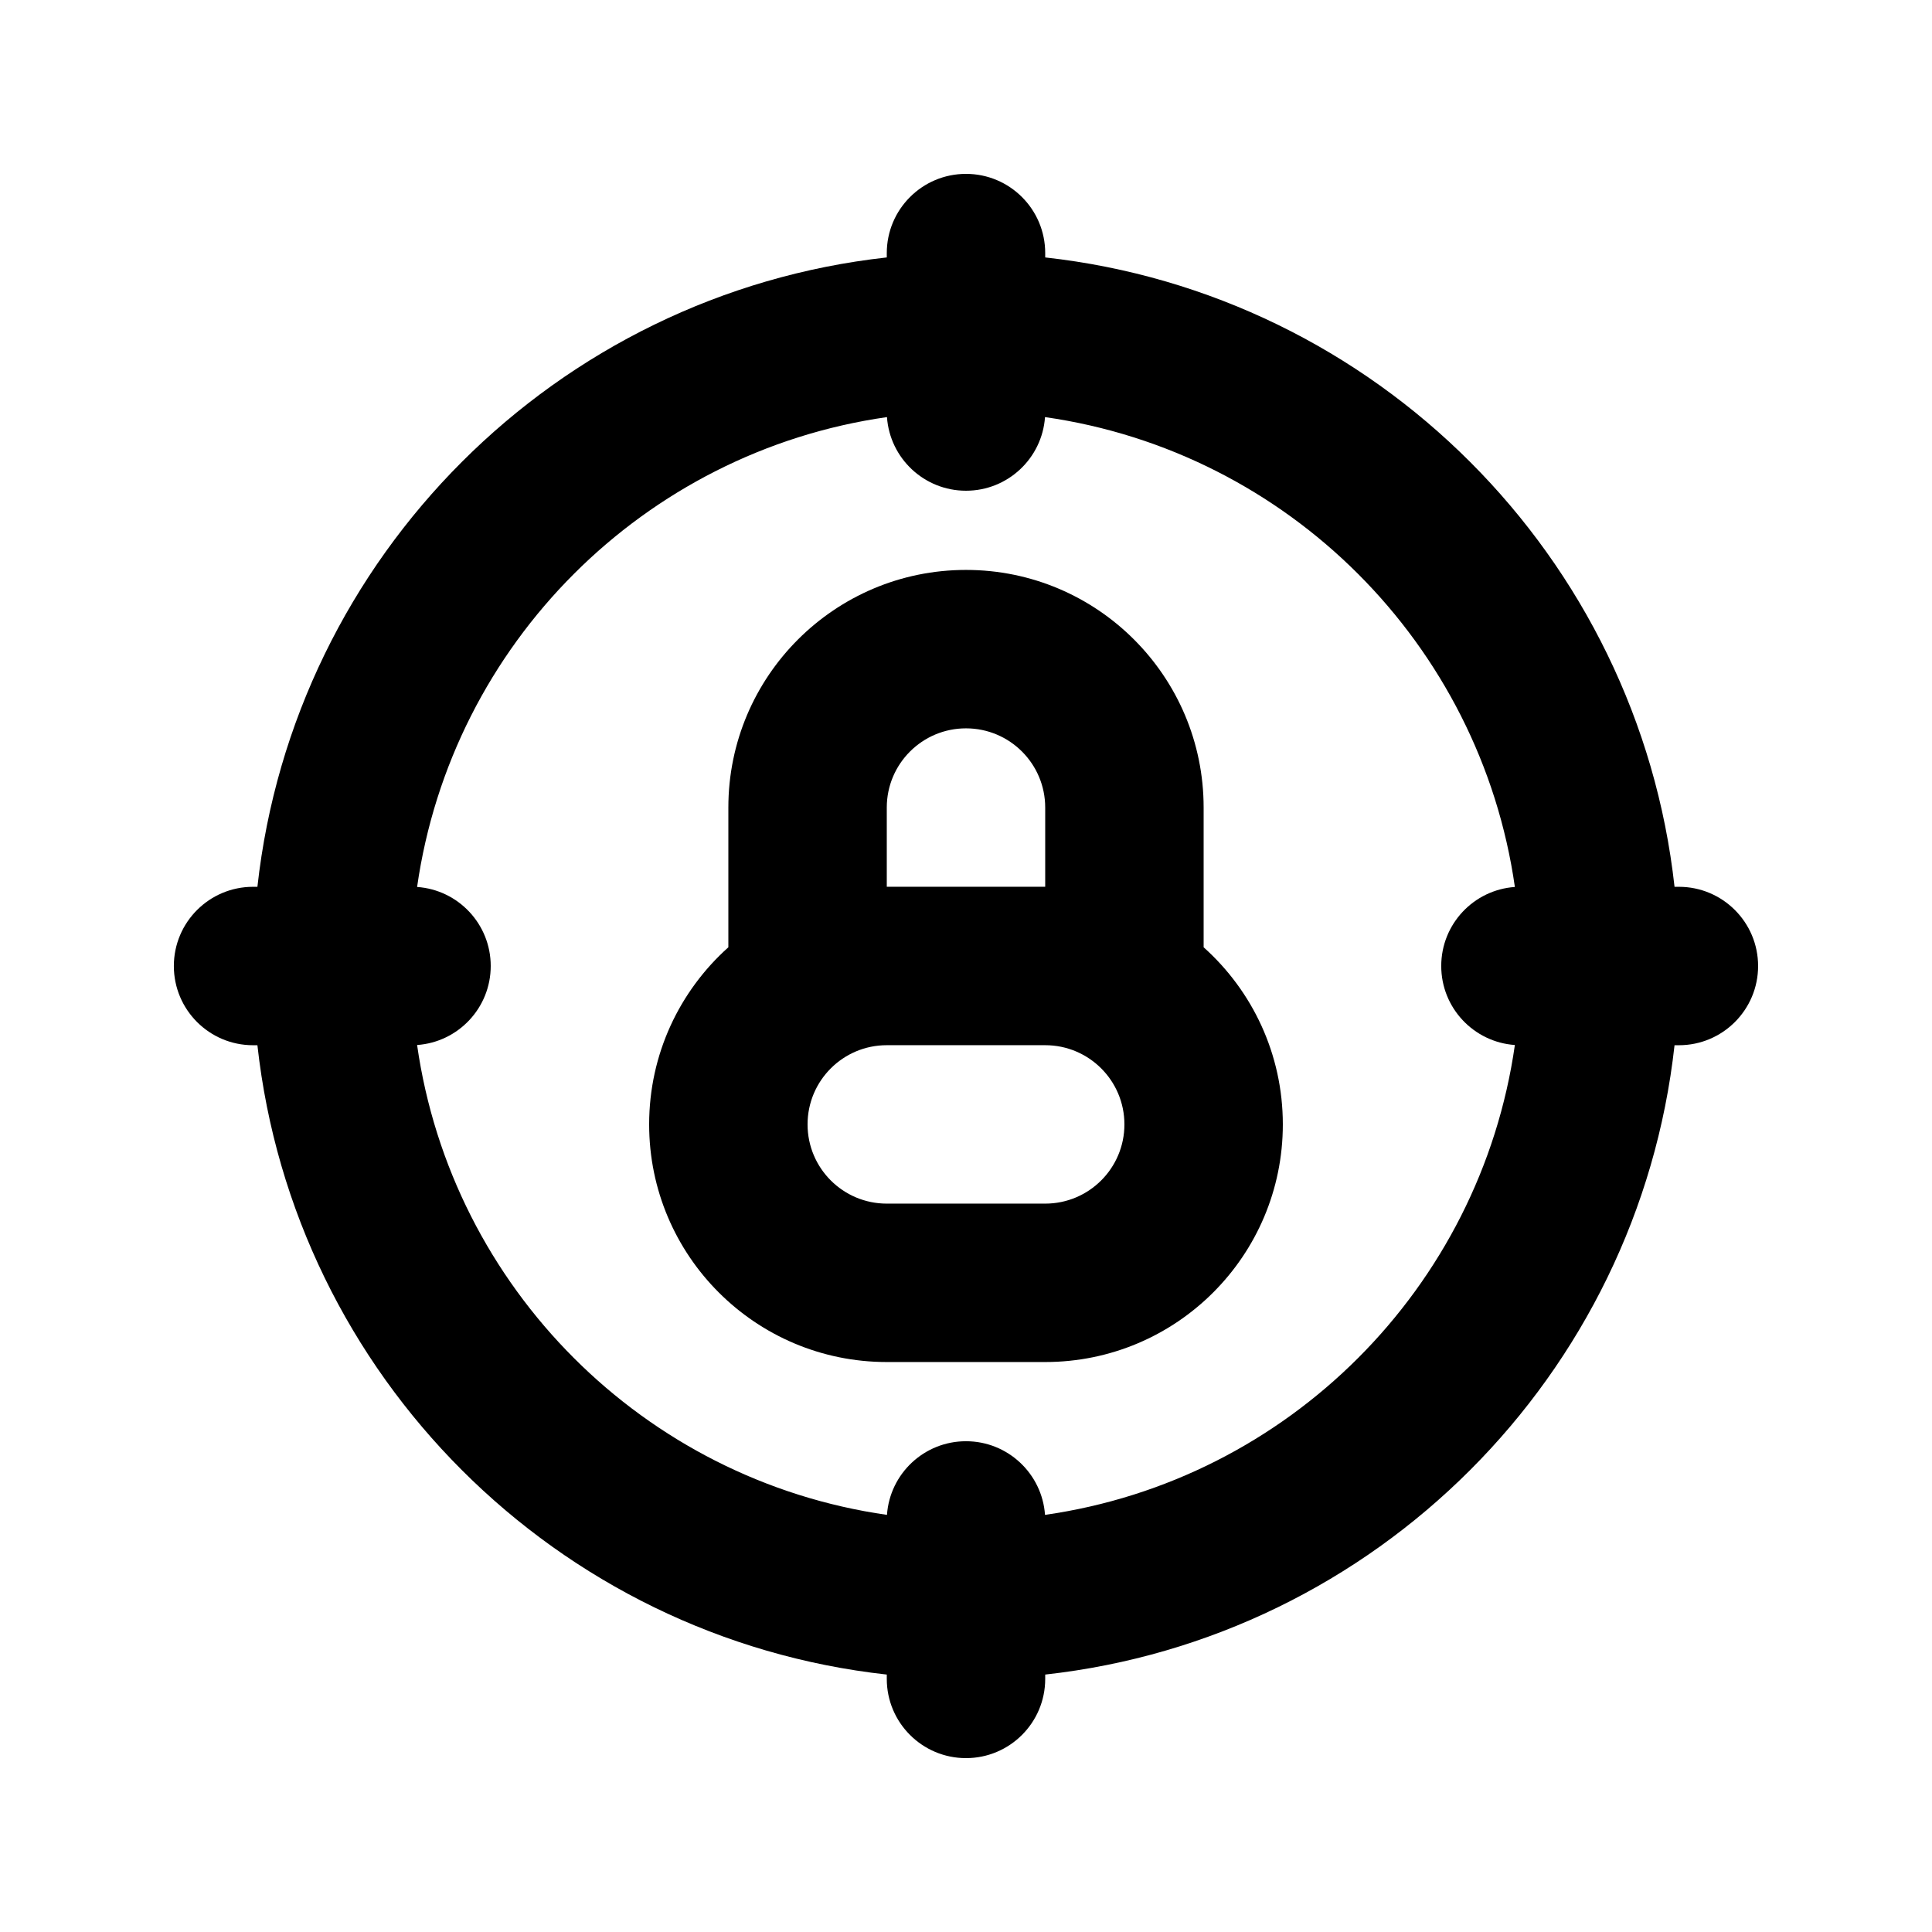
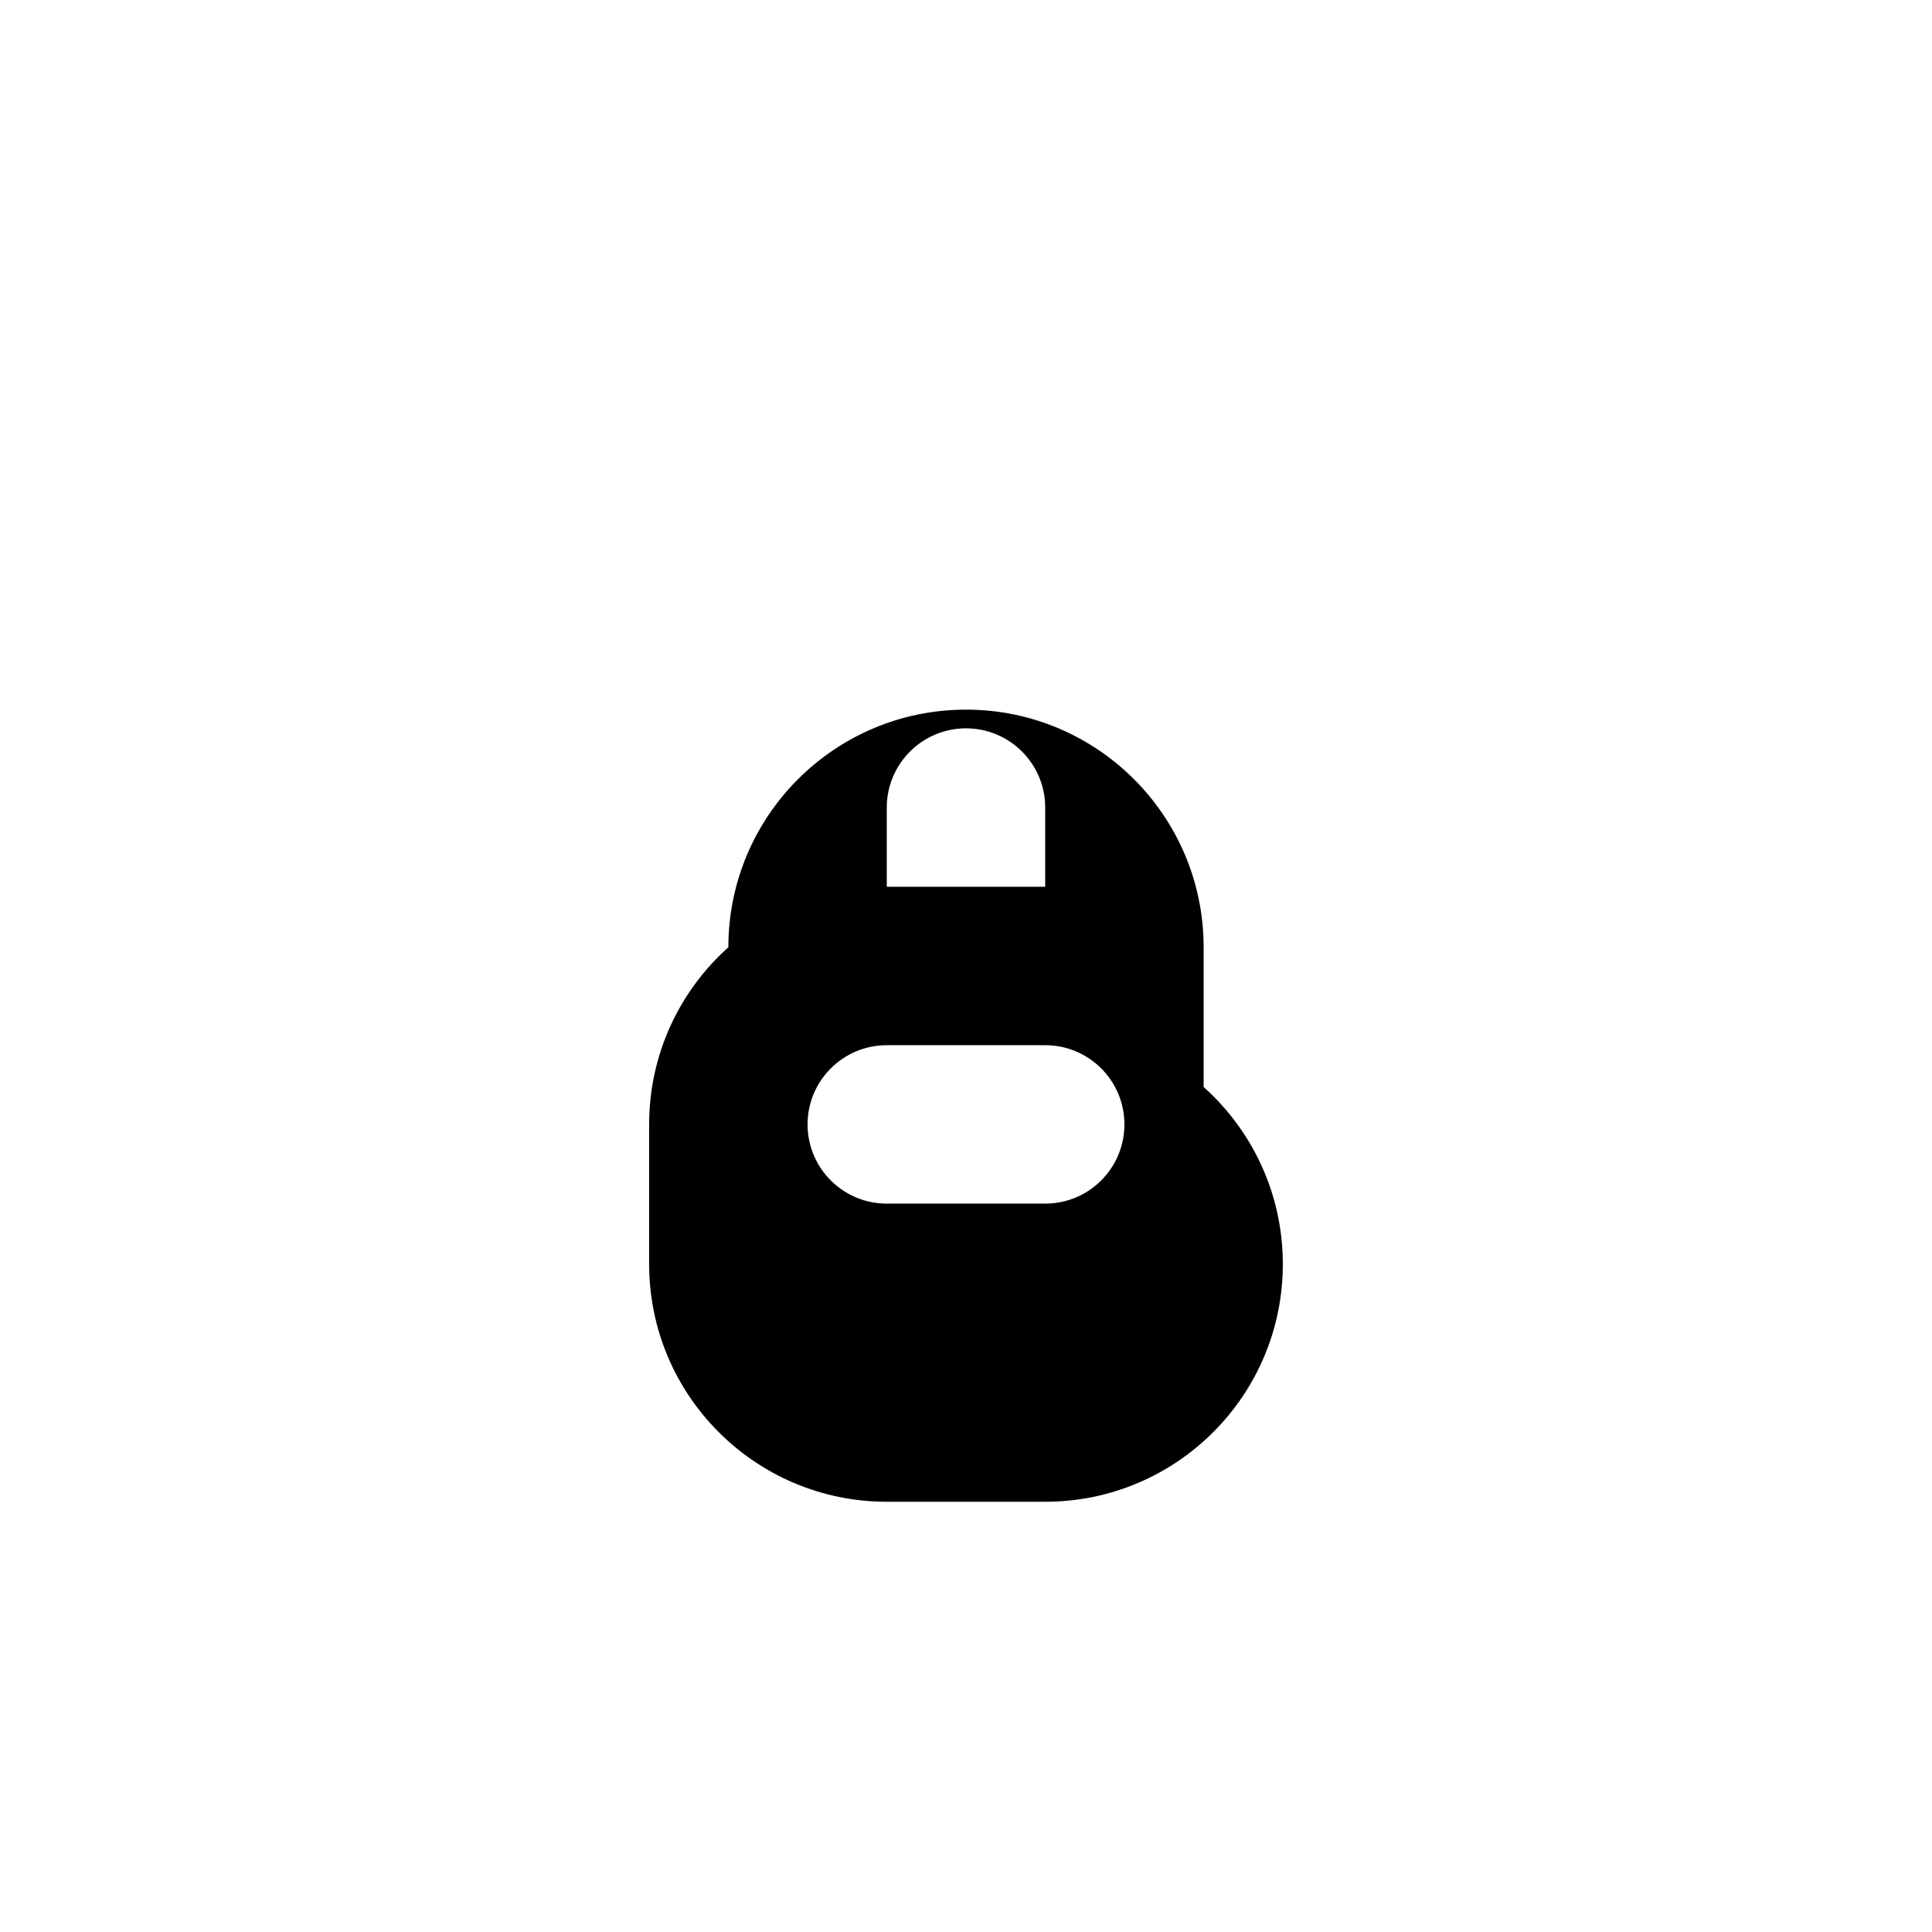
<svg xmlns="http://www.w3.org/2000/svg" fill="#000000" width="800px" height="800px" version="1.1" viewBox="144 144 512 512">
  <g fill-rule="evenodd">
-     <path d="m316.03 441.98c0-18.652 8.105-35.41 20.992-46.941v-37.027c0-34.781 28.191-62.977 62.977-62.977 34.781 0 62.977 28.195 62.977 62.977v37.027c12.883 11.531 20.988 28.289 20.988 46.941 0 34.781-28.191 62.973-62.973 62.973h-41.984c-34.781 0-62.977-28.191-62.977-62.973zm104.96-20.992h-41.984c-11.594 0-20.992 9.398-20.992 20.992s9.398 20.992 20.992 20.992h41.984c11.594 0 20.992-9.398 20.992-20.992s-9.398-20.992-20.992-20.992zm-41.984-62.977v20.992h41.984v-20.992c0-11.594-9.398-20.992-20.992-20.992s-20.992 9.398-20.992 20.992z" />
-     <path d="m420.99 211.07c0-11.594-9.398-20.992-20.992-20.992s-20.992 9.398-20.992 20.992v1.152c-87.574 9.68-157.11 79.211-166.79 166.79h-1.152c-11.594 0-20.992 9.398-20.992 20.992s9.398 20.992 20.992 20.992h1.152c9.68 87.57 79.211 157.1 166.79 166.78v1.152c0 11.594 9.398 20.992 20.992 20.992s20.992-9.398 20.992-20.992v-1.152c87.57-9.68 157.1-79.211 166.78-166.78h1.152c11.594 0 20.992-9.398 20.992-20.992s-9.398-20.992-20.992-20.992h-1.152c-9.68-87.574-79.211-157.11-166.78-166.79zm-41.934 43.465c0.758 10.902 9.844 19.512 20.941 19.512 11.094 0 20.18-8.609 20.941-19.512 64.395 9.188 115.33 60.125 124.52 124.52-10.906 0.758-19.516 9.844-19.516 20.941 0 11.094 8.609 20.18 19.516 20.941-9.191 64.395-60.129 115.33-124.52 124.52-0.762-10.906-9.848-19.516-20.941-19.516-11.098 0-20.184 8.609-20.941 19.516-64.398-9.191-115.34-60.129-124.52-124.52 10.902-0.762 19.512-9.848 19.512-20.941 0-11.098-8.609-20.184-19.512-20.941 9.188-64.398 60.125-115.34 124.52-124.52z" />
+     <path d="m316.03 441.98c0-18.652 8.105-35.41 20.992-46.941c0-34.781 28.191-62.977 62.977-62.977 34.781 0 62.977 28.195 62.977 62.977v37.027c12.883 11.531 20.988 28.289 20.988 46.941 0 34.781-28.191 62.973-62.973 62.973h-41.984c-34.781 0-62.977-28.191-62.977-62.973zm104.96-20.992h-41.984c-11.594 0-20.992 9.398-20.992 20.992s9.398 20.992 20.992 20.992h41.984c11.594 0 20.992-9.398 20.992-20.992s-9.398-20.992-20.992-20.992zm-41.984-62.977v20.992h41.984v-20.992c0-11.594-9.398-20.992-20.992-20.992s-20.992 9.398-20.992 20.992z" />
  </g>
</svg>